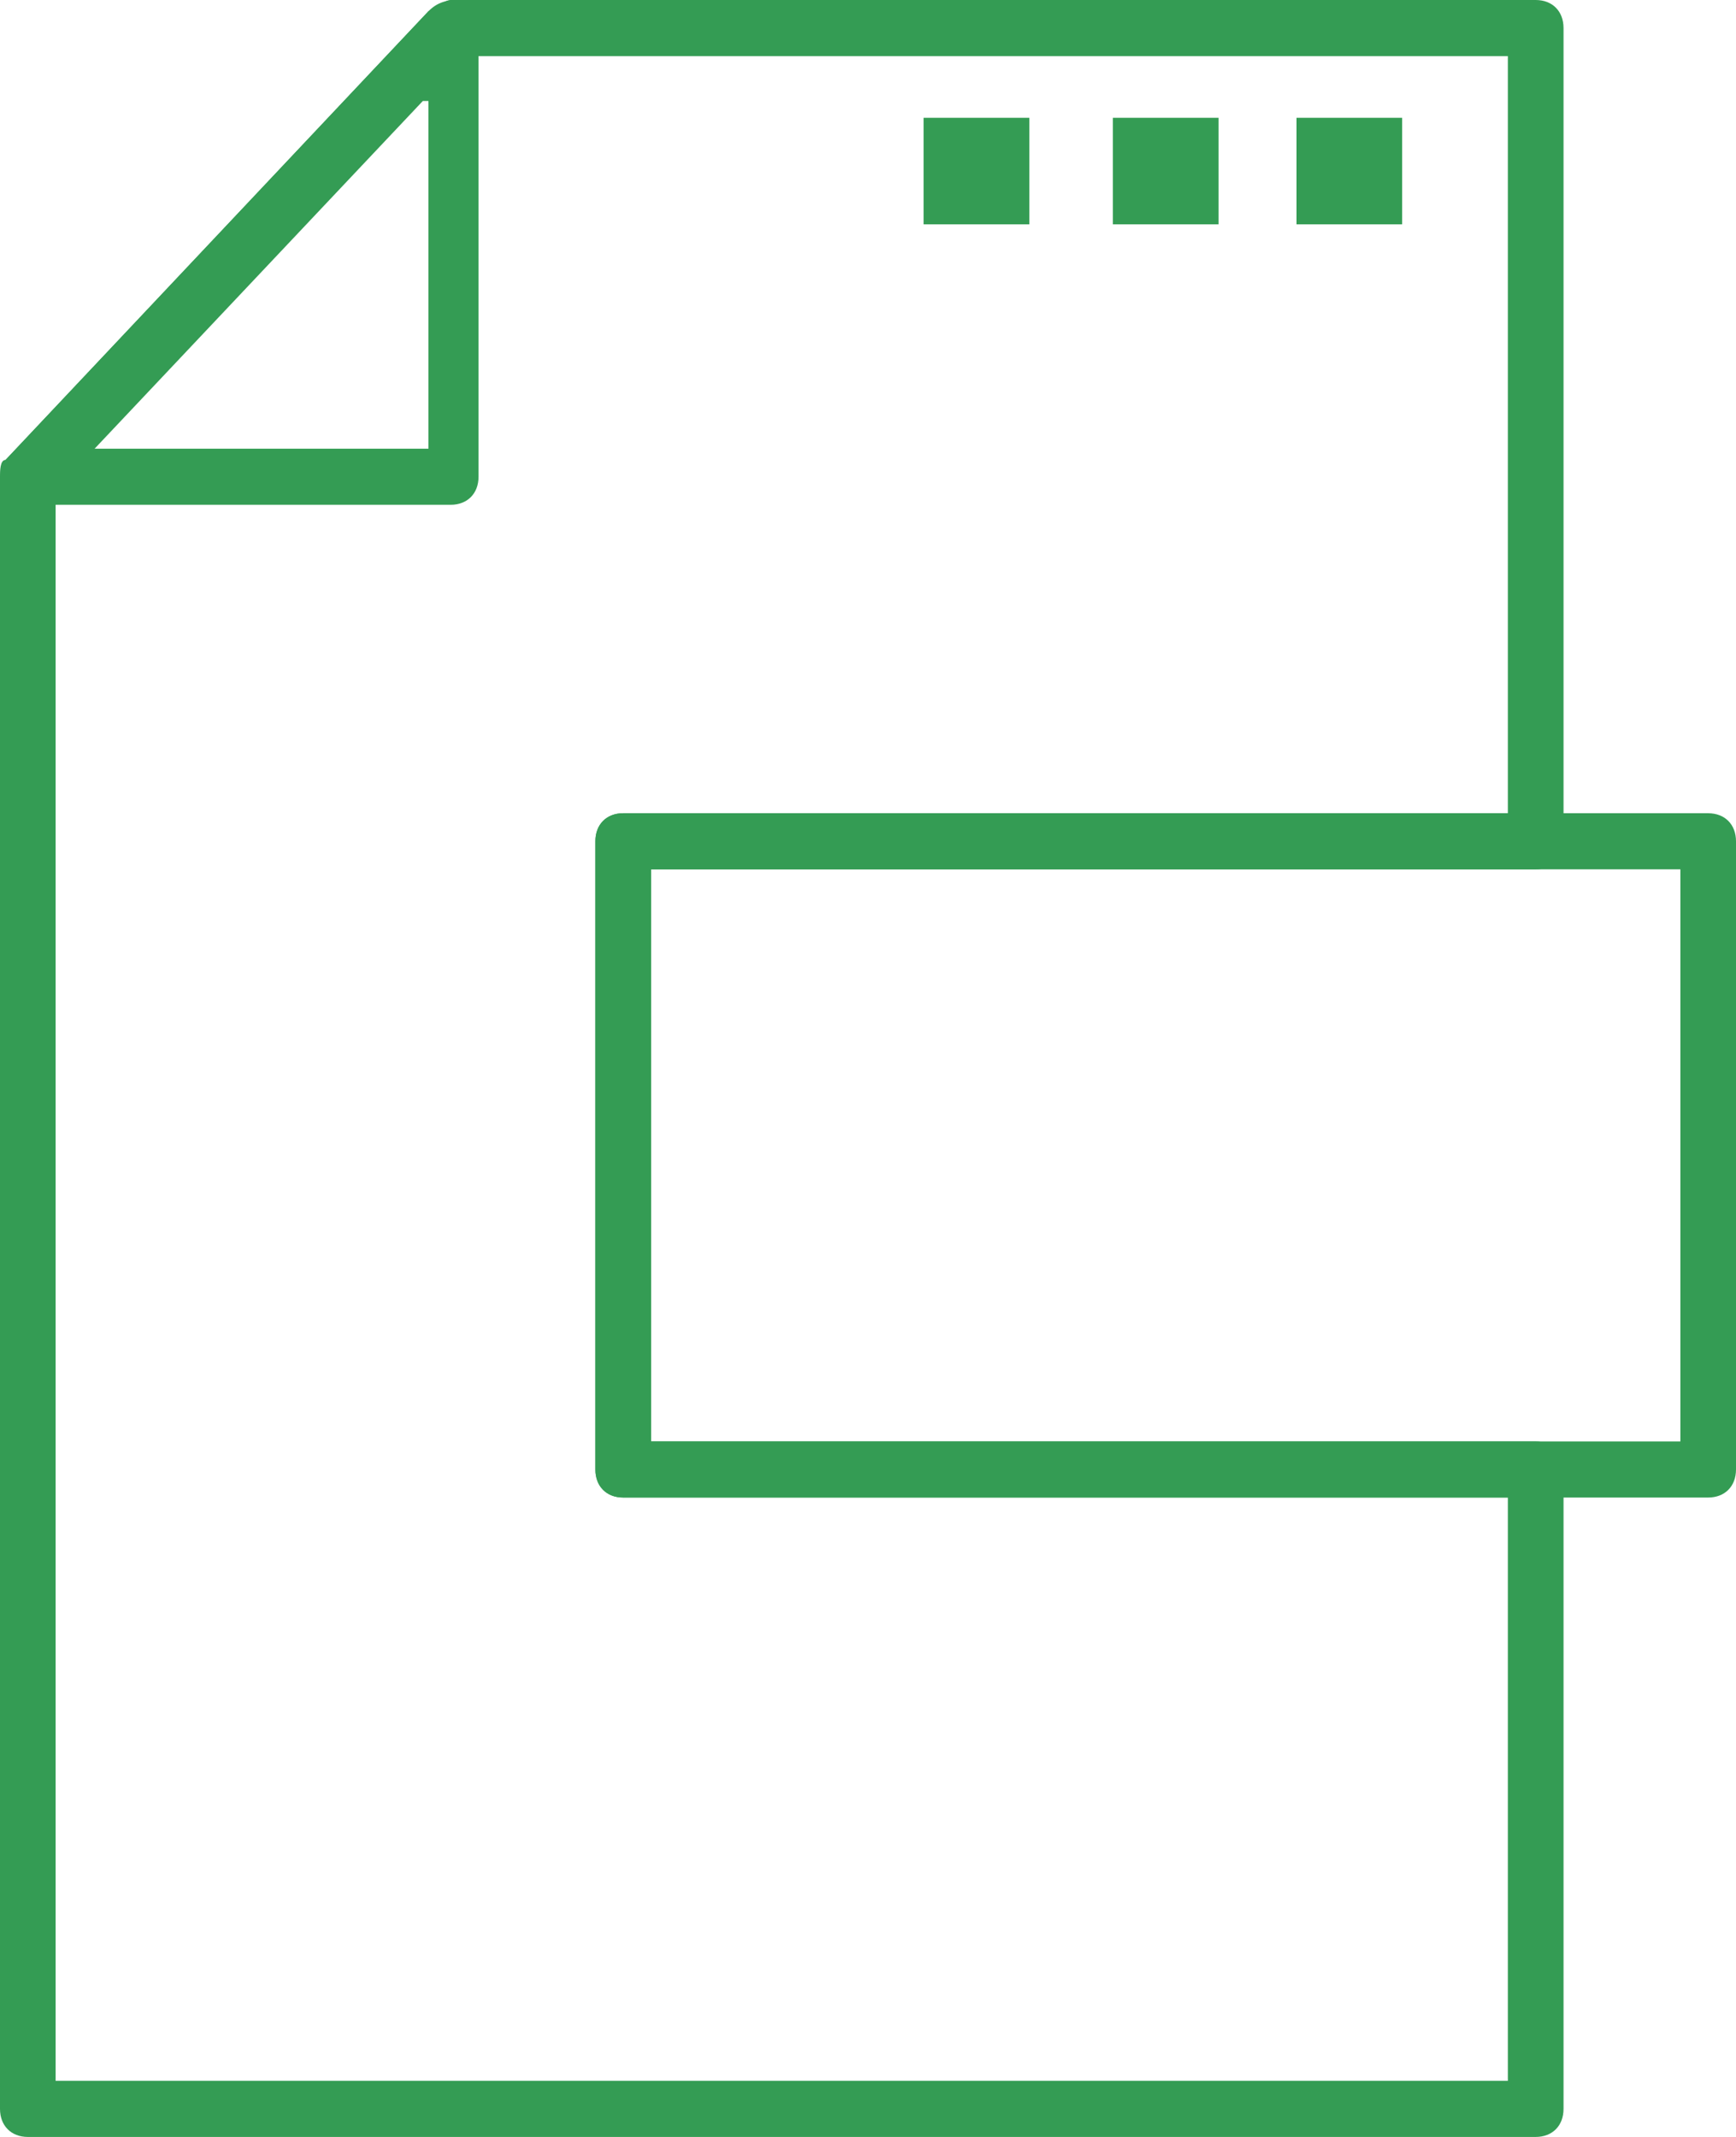
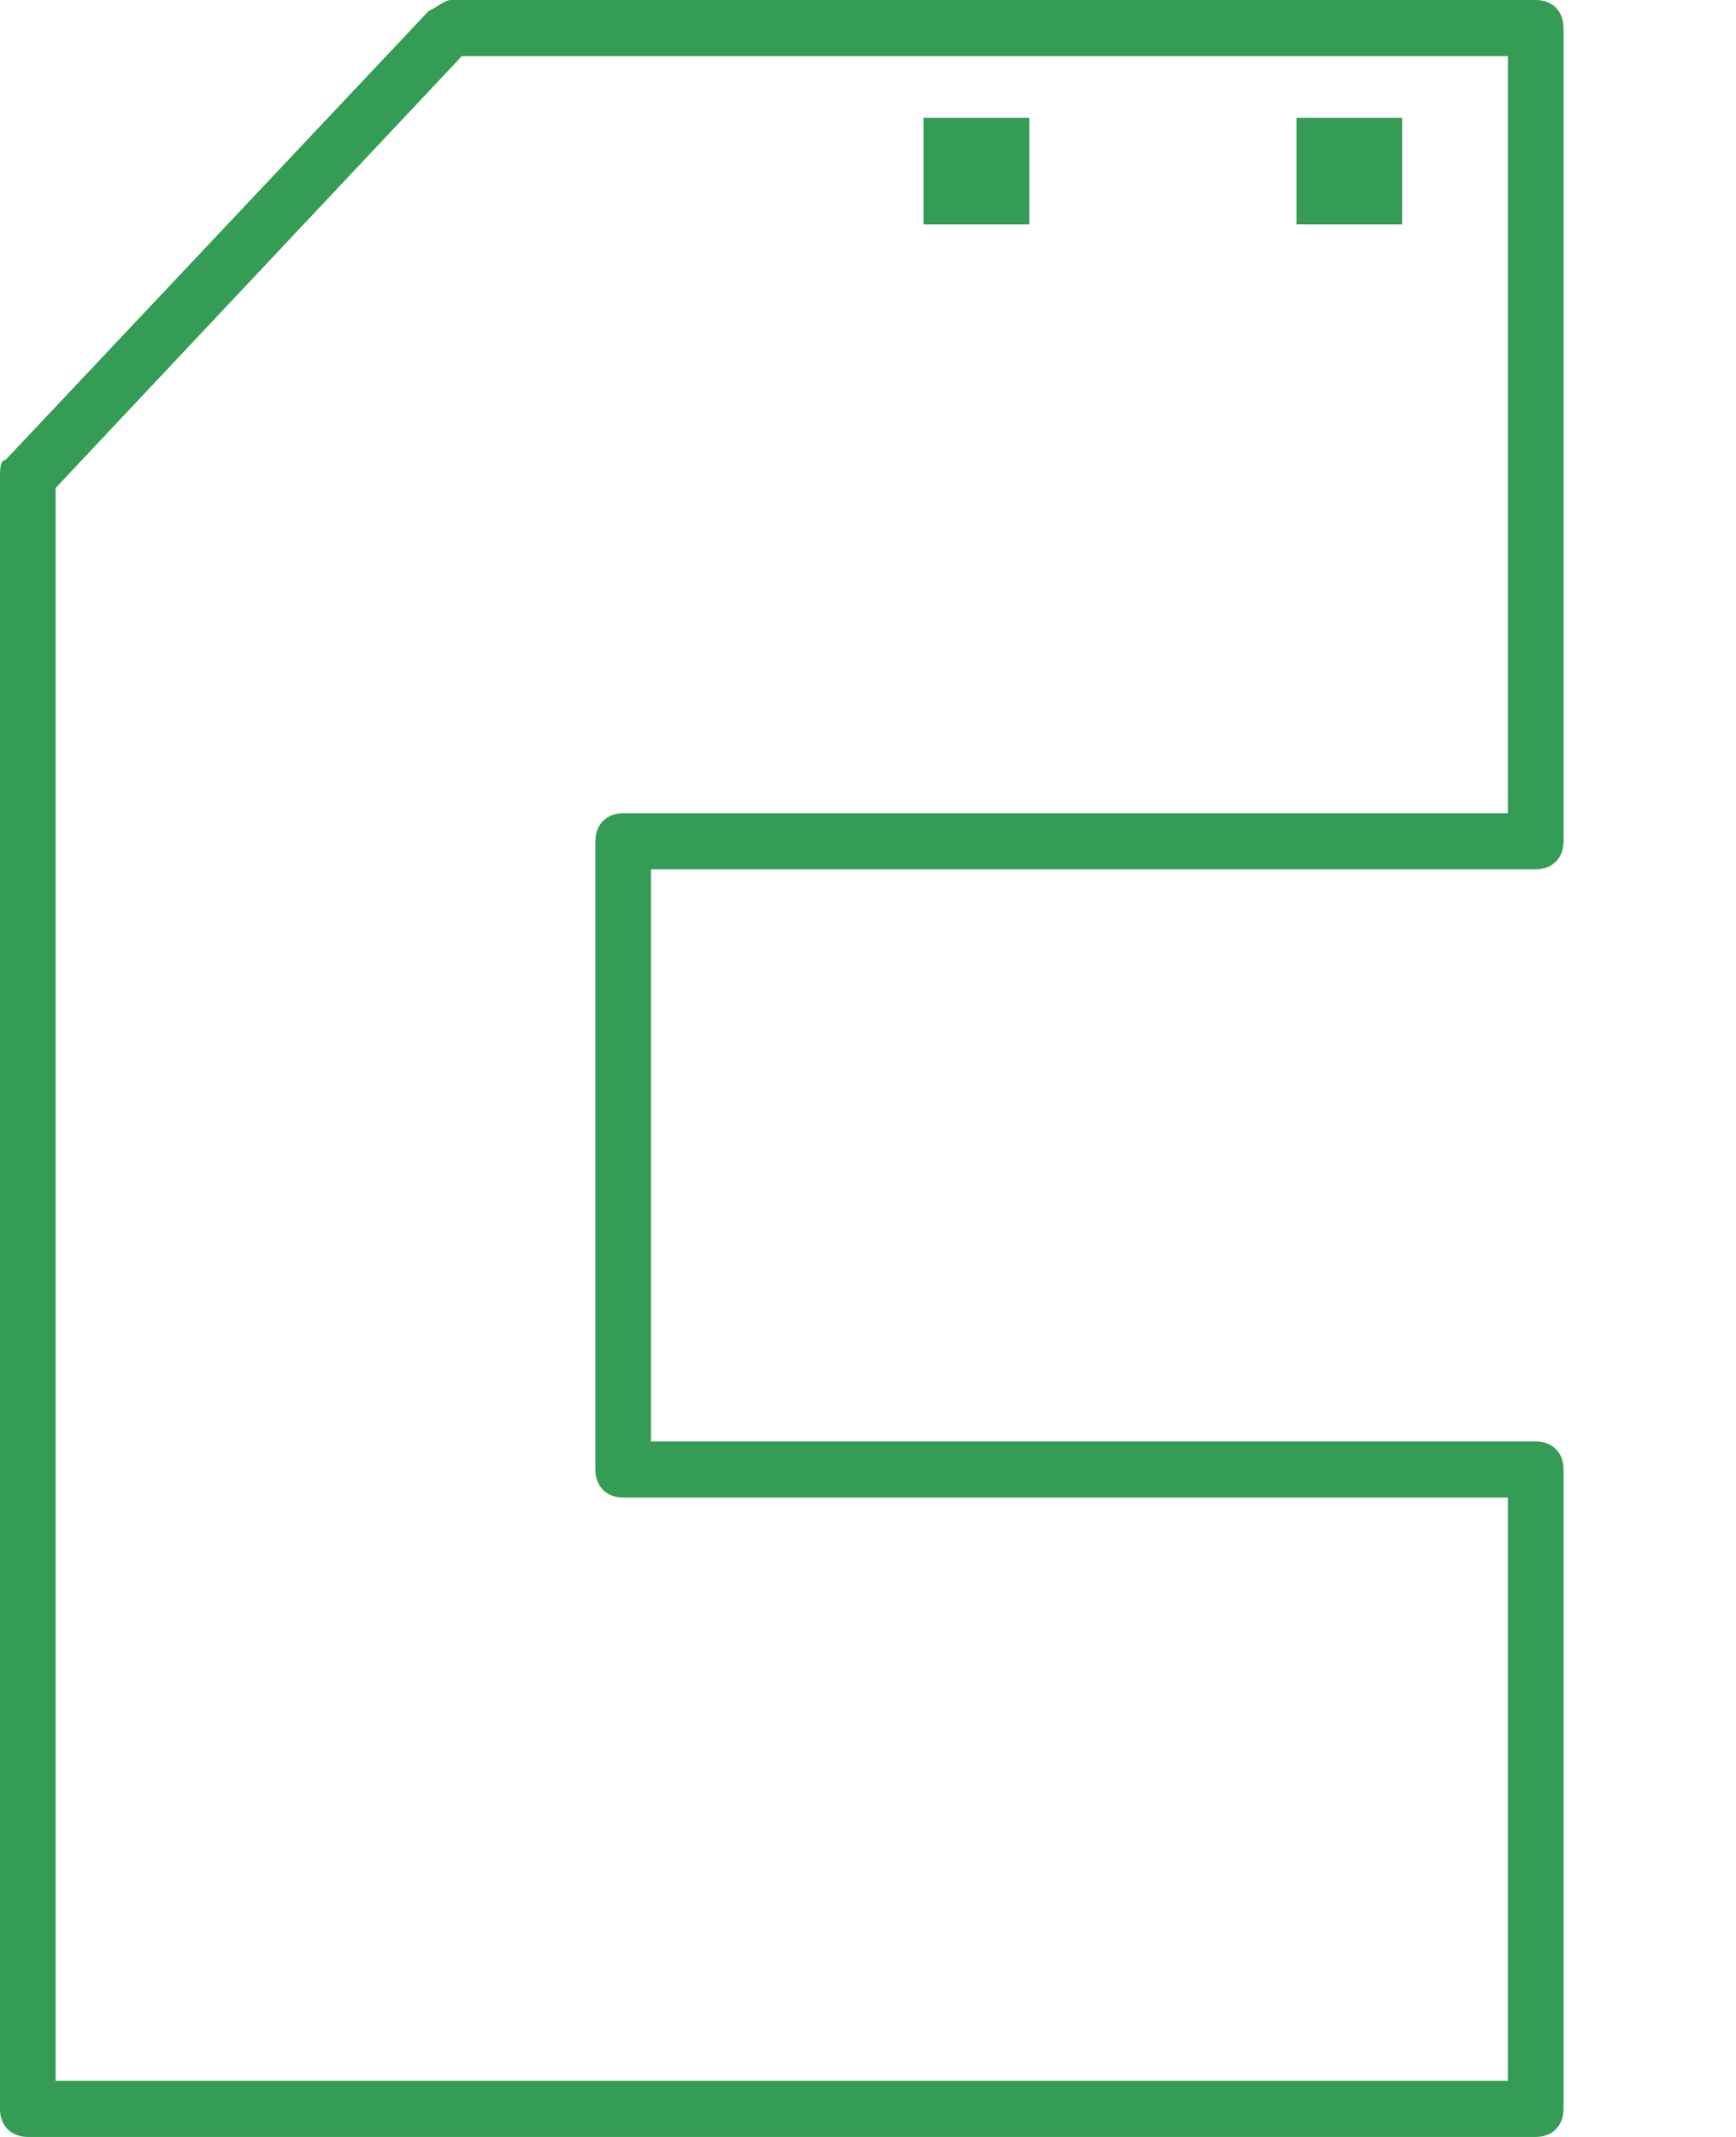
<svg xmlns="http://www.w3.org/2000/svg" width="26" height="32" viewBox="0 0 26 32" fill="none">
  <g clip-path="url(#clip0)">
    <path d="M23 32H0.417C0.167 32 0 31.832 0 31.58V7.139C0 7.055 0 6.887 0.083 6.887L6.417 0.168C6.583 0.084 6.667 0 6.75 0H23C23.25 0 23.417 0.168 23.417 0.42V12.598C23.417 12.85 23.25 13.018 23 13.018H9.75V21.585H23C23.25 21.585 23.417 21.753 23.417 22.005V31.58C23.417 31.832 23.25 32 23 32ZM0.833 31.16H22.583V22.425H9.333C9.083 22.425 8.917 22.257 8.917 22.005V12.598C8.917 12.347 9.083 12.178 9.333 12.178H22.583V0.84H6.917L0.833 7.307V31.16Z" fill="#349C54" />
-     <path d="M25.583 22.425H9.333C9.083 22.425 8.917 22.257 8.917 22.005V12.598C8.917 12.346 9.083 12.178 9.333 12.178H25.583C25.833 12.178 26 12.346 26 12.598V22.005C26 22.257 25.833 22.425 25.583 22.425ZM9.75 21.585H25.167V13.018H9.75V21.585Z" fill="#349C54" />
-     <path d="M0.417 7.559C0.25 7.559 0.083 7.475 0 7.307C0 7.139 0 6.971 0.083 6.887L6.417 0.168C6.583 0 6.75 0 6.917 0C7.083 0.084 7.167 0.252 7.167 0.42V7.139C7.167 7.391 7 7.559 6.75 7.559C4.667 7.559 2.5 7.559 0.417 7.559ZM6.333 1.512L1.417 6.719C3.083 6.719 4.75 6.719 6.417 6.719V1.512H6.333Z" fill="#349C54" />
    <path d="M15.417 1.764H13.833V3.359H15.417V1.764Z" fill="#349C54" />
-     <path d="M18.25 1.764H16.667V3.359H18.25V1.764Z" fill="#349C54" />
    <path d="M21 1.764H19.417V3.359H21V1.764Z" fill="#349C54" />
  </g>
  <defs>
    <clipPath id="clip0">
      <rect width="26" height="32" fill="white" />
    </clipPath>
  </defs>
</svg>